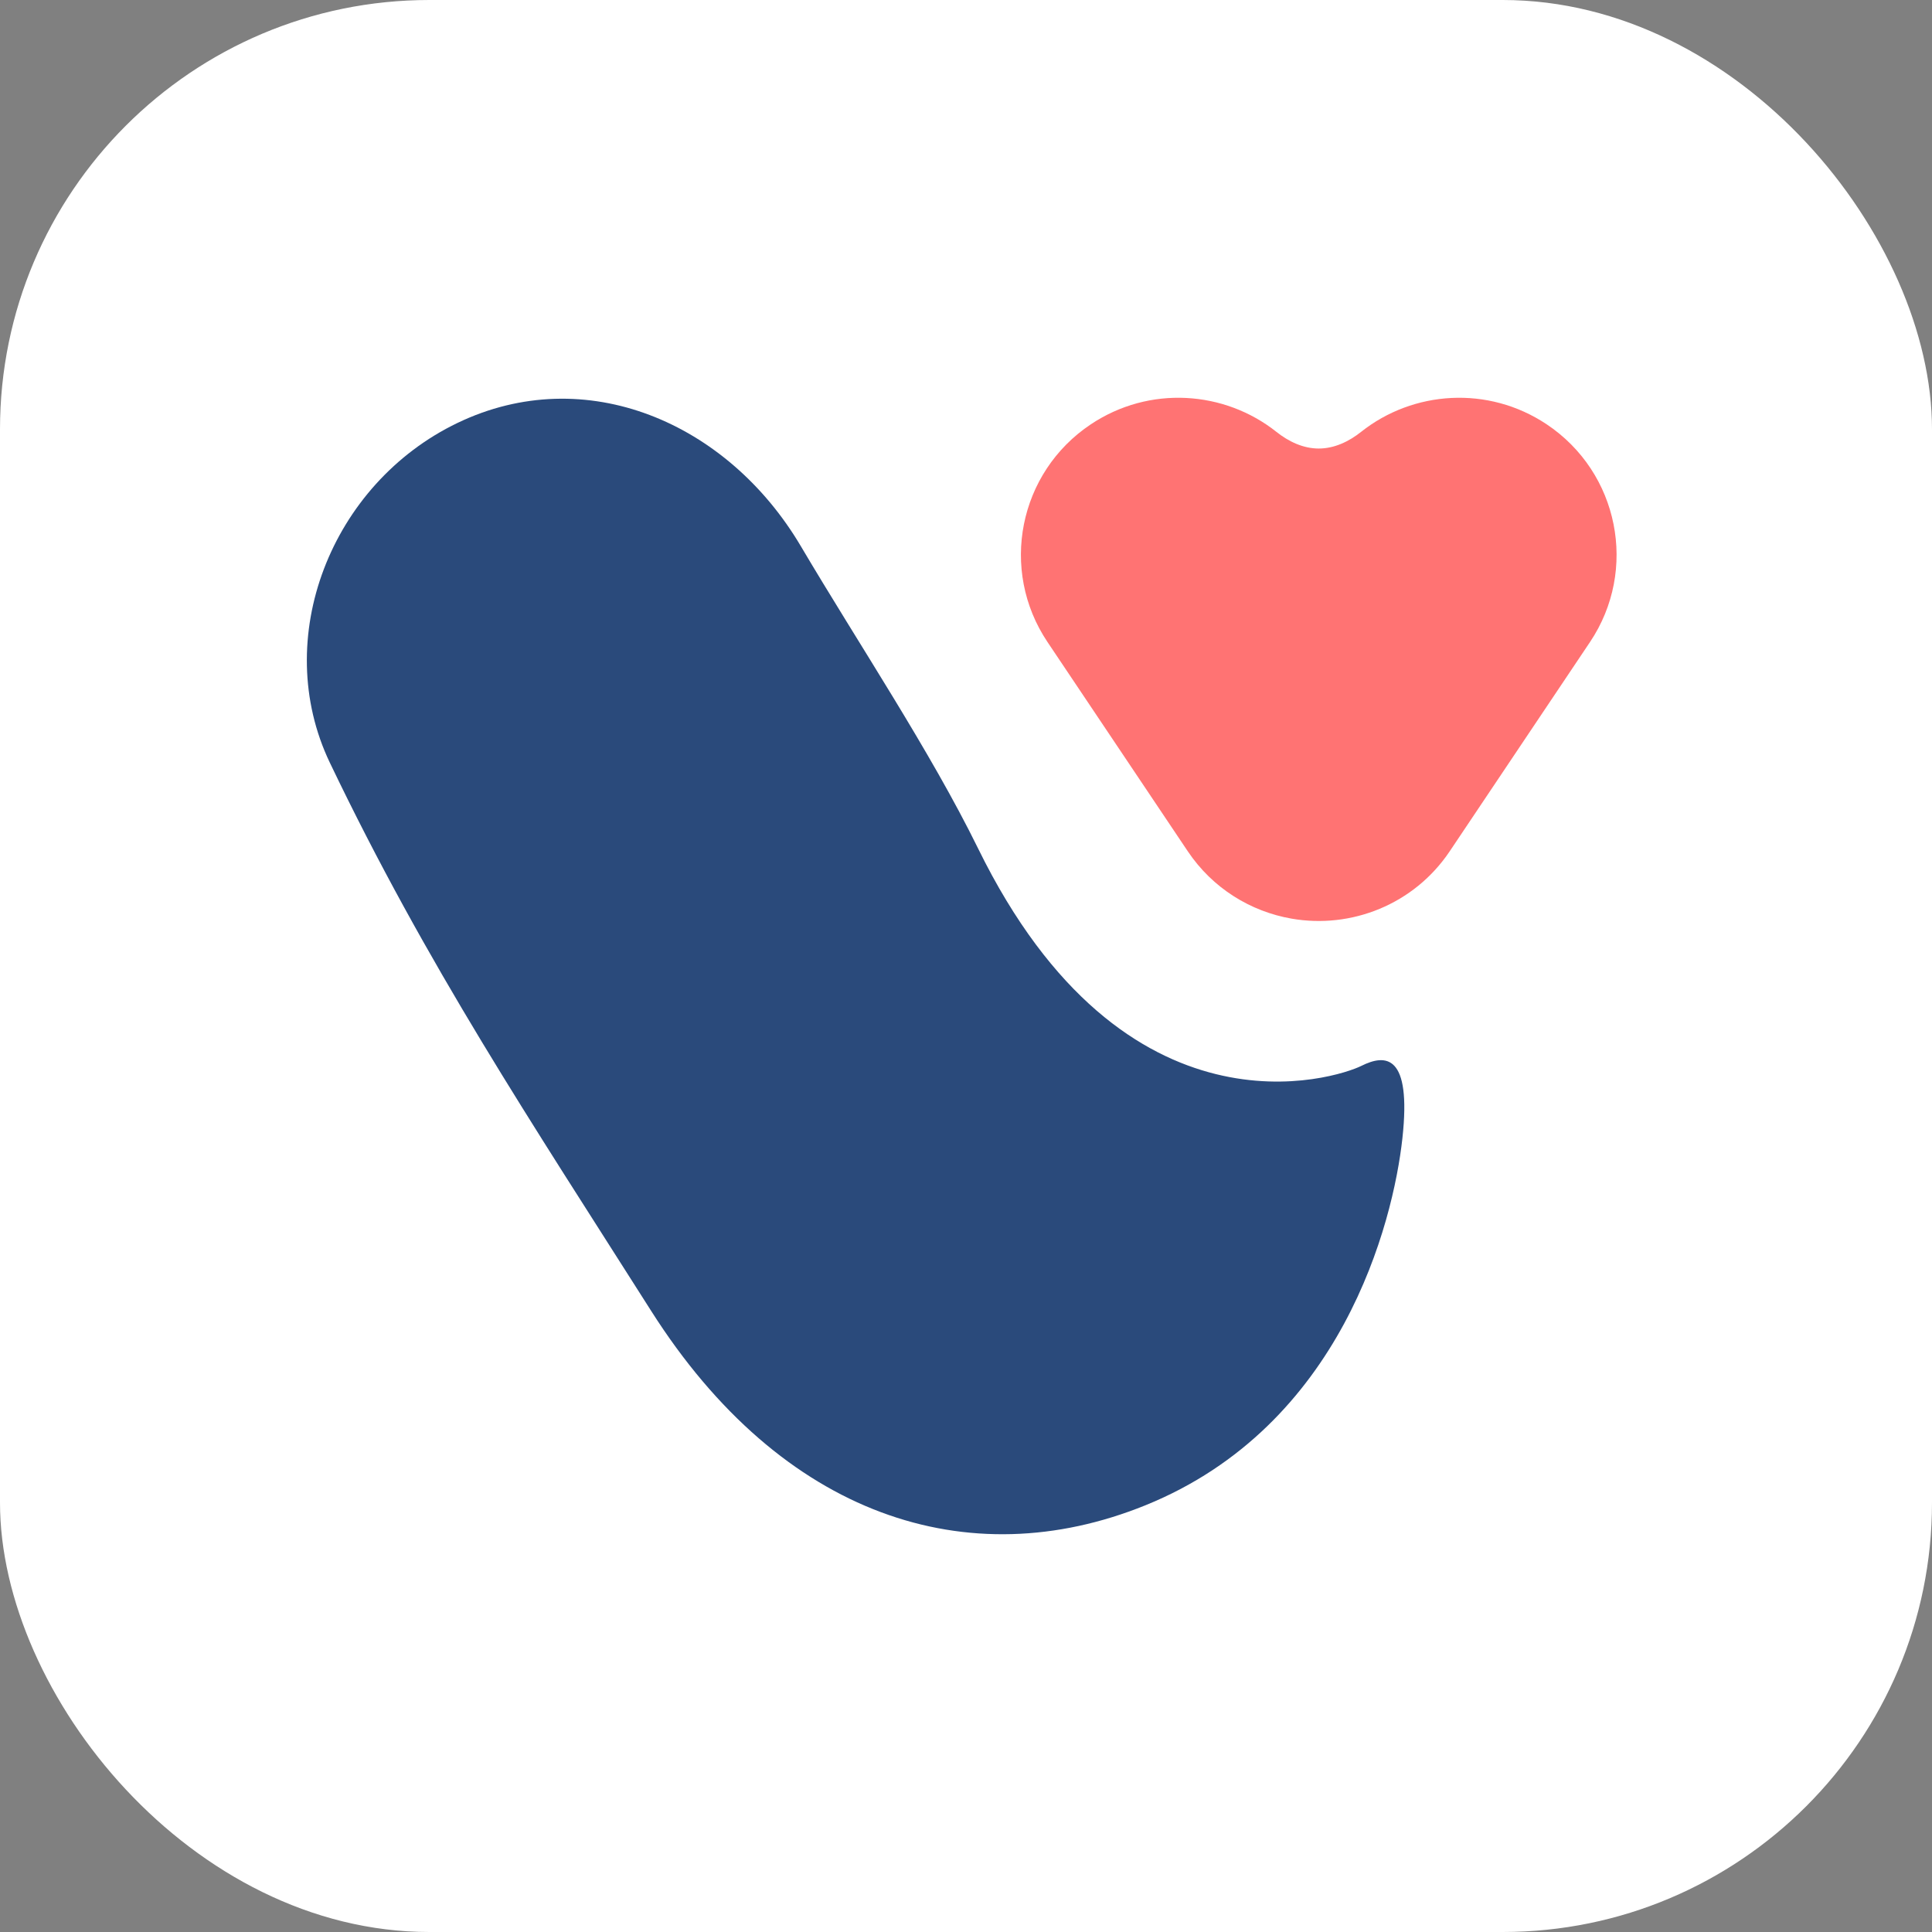
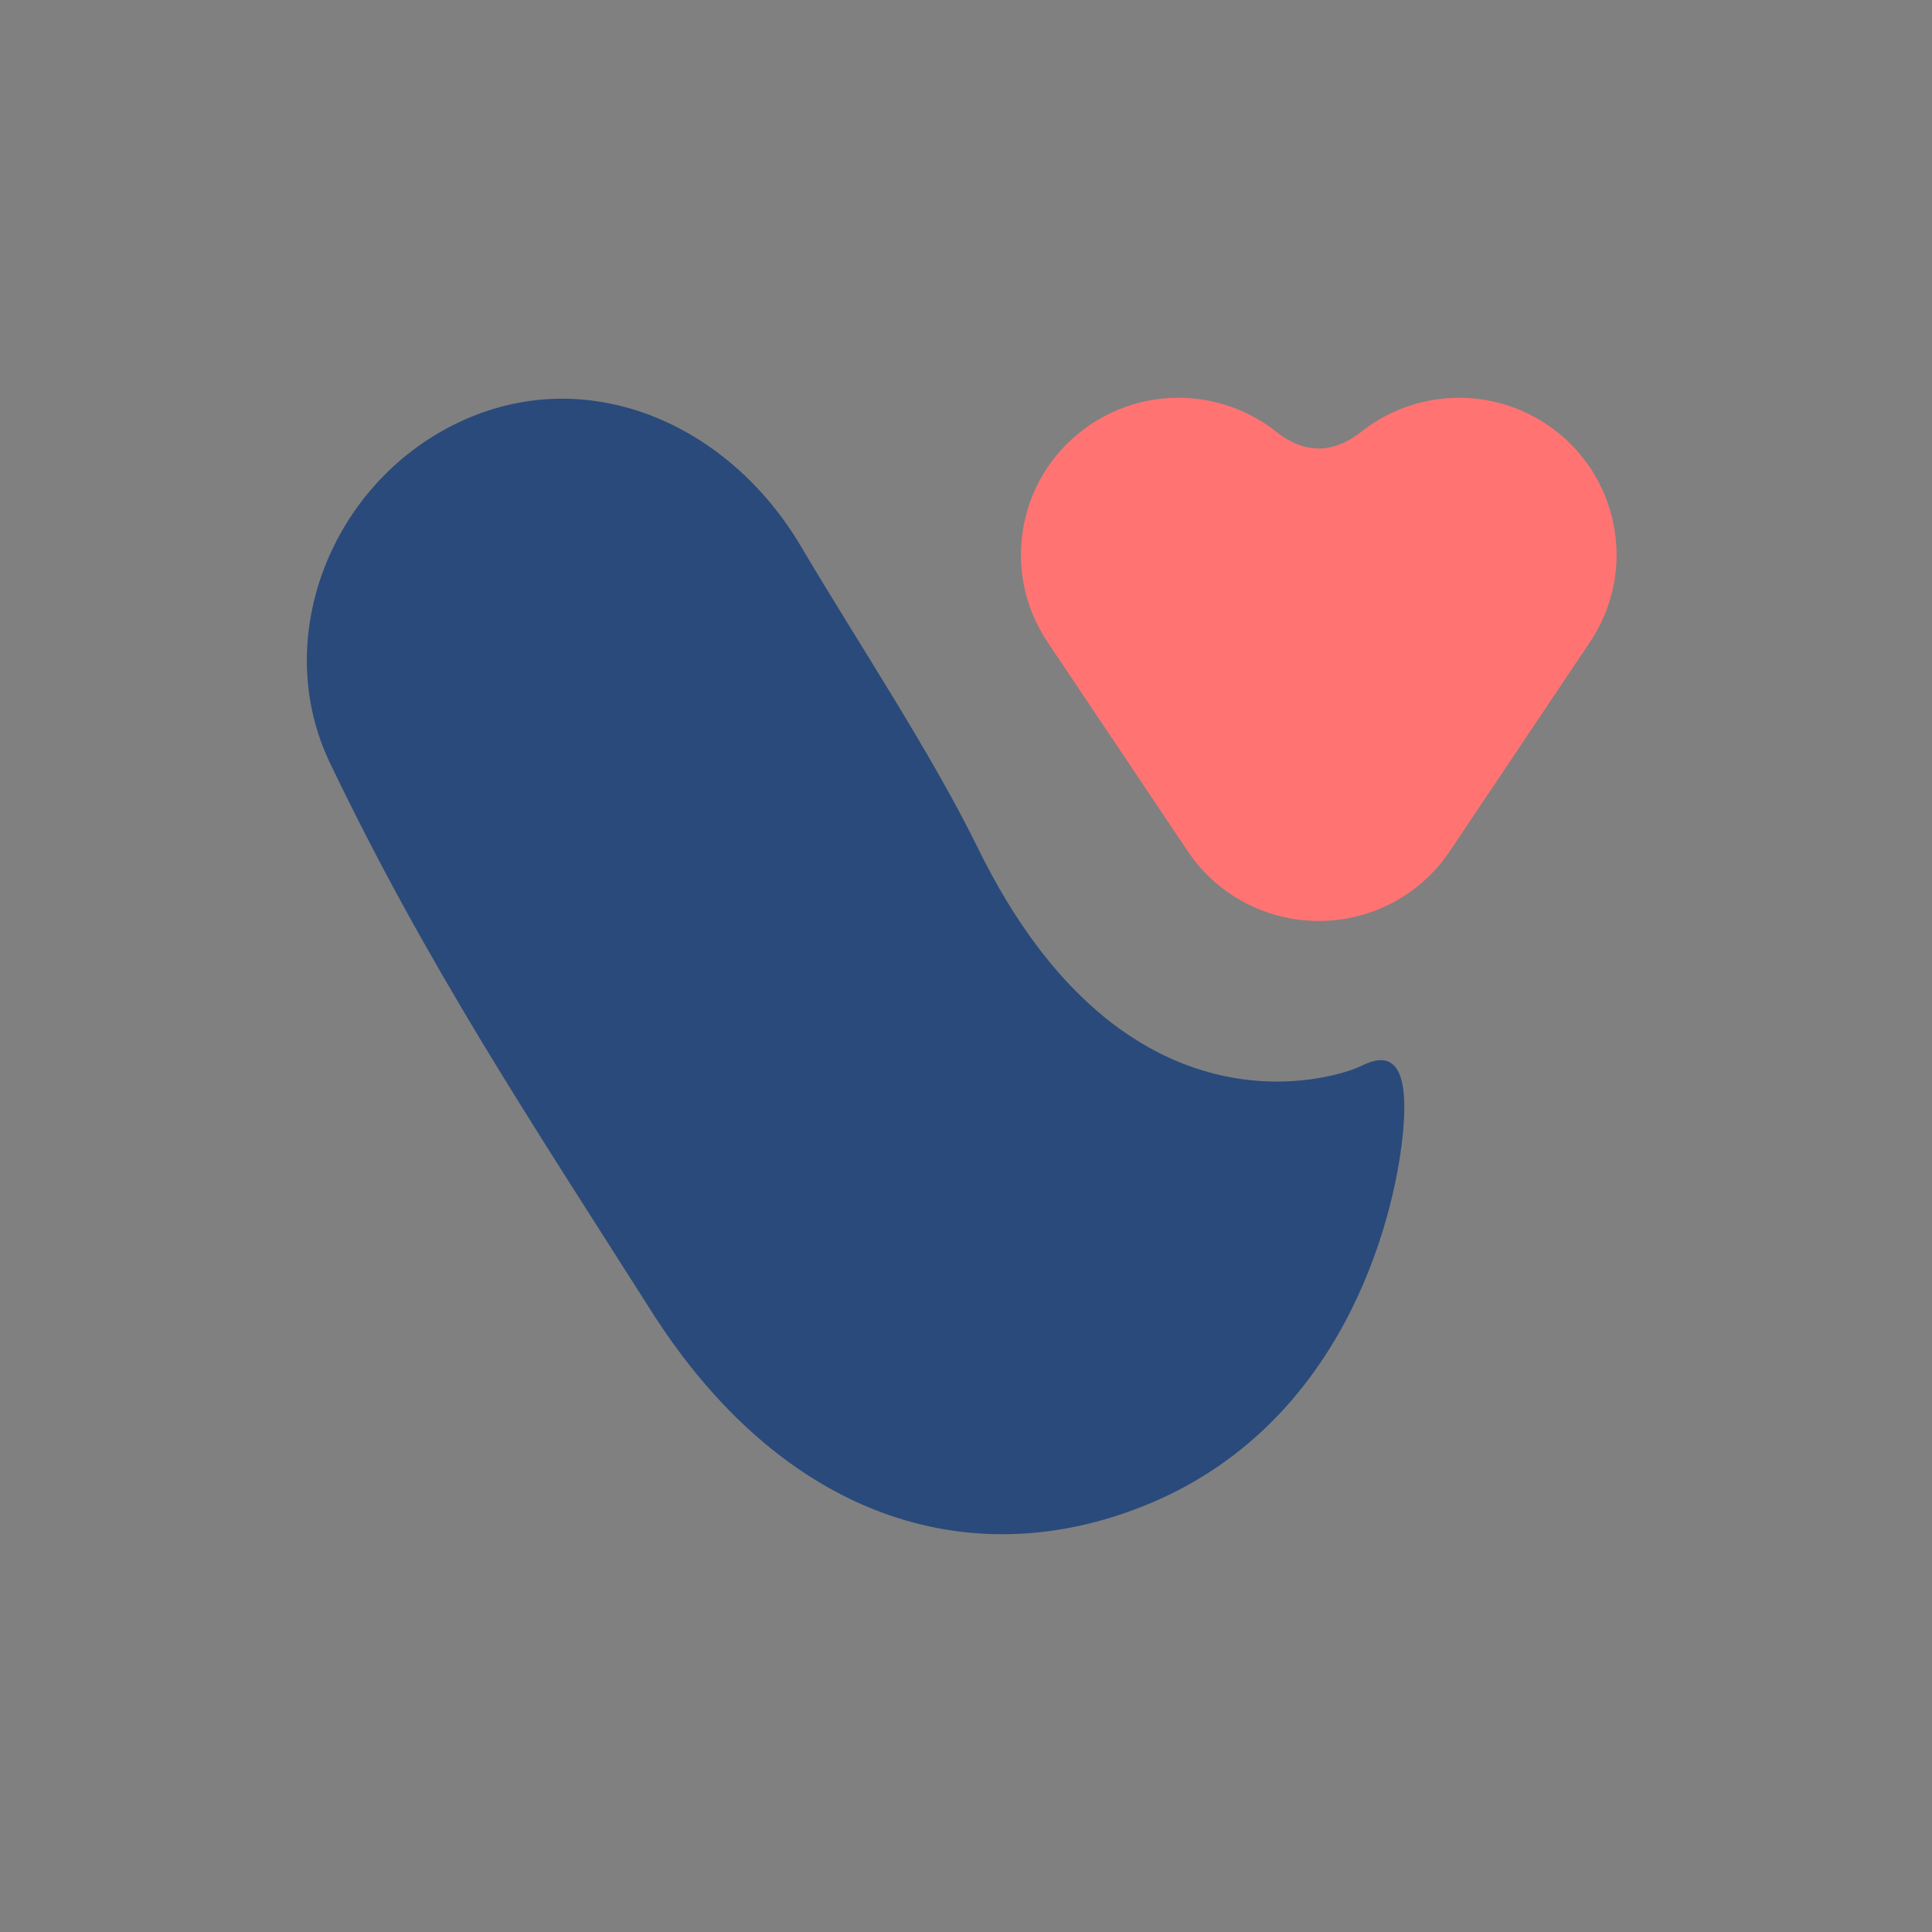
<svg xmlns="http://www.w3.org/2000/svg" width="180" height="180" viewBox="0 0 180 180" fill="none">
  <rect x="0" y="0" width="180" height="180" fill="#808080" stroke="none" />
-   <rect width="180" height="180" rx="40" ry="40" fill="white" />
  <path d="M106.721 140.242C90.214 146.929 72.836 141.304 60.659 122.121C49.452 104.466 39.76 89.924 30.73 71.055C25.195 59.491 30.82 45.073 42.63 39.401C54.529 33.686 67.772 39.316 74.617 50.895C79.961 59.933 86.676 69.979 91.13 79.057C104.823 106.972 124.583 100.431 126.833 99.306C129.083 98.181 131.523 98.181 130.658 106.056C129.792 113.93 125.024 132.828 106.721 140.242Z" fill="#2A4A7B" />
  <path d="M122.865 41.788C121.414 41.788 120.06 41.141 118.924 40.239C114.065 36.381 107.075 35.901 101.636 39.528C94.899 44.017 93.088 53.099 97.592 59.816L110.658 79.306C112.978 82.768 116.523 84.925 120.336 85.588C125.884 86.557 131.74 84.277 135.071 79.306L148.138 59.816C152.64 53.101 150.83 44.017 144.094 39.528C138.654 35.901 131.665 36.382 126.806 40.239C125.67 41.141 124.315 41.788 122.865 41.788Z" fill="#FF7373" />
</svg>